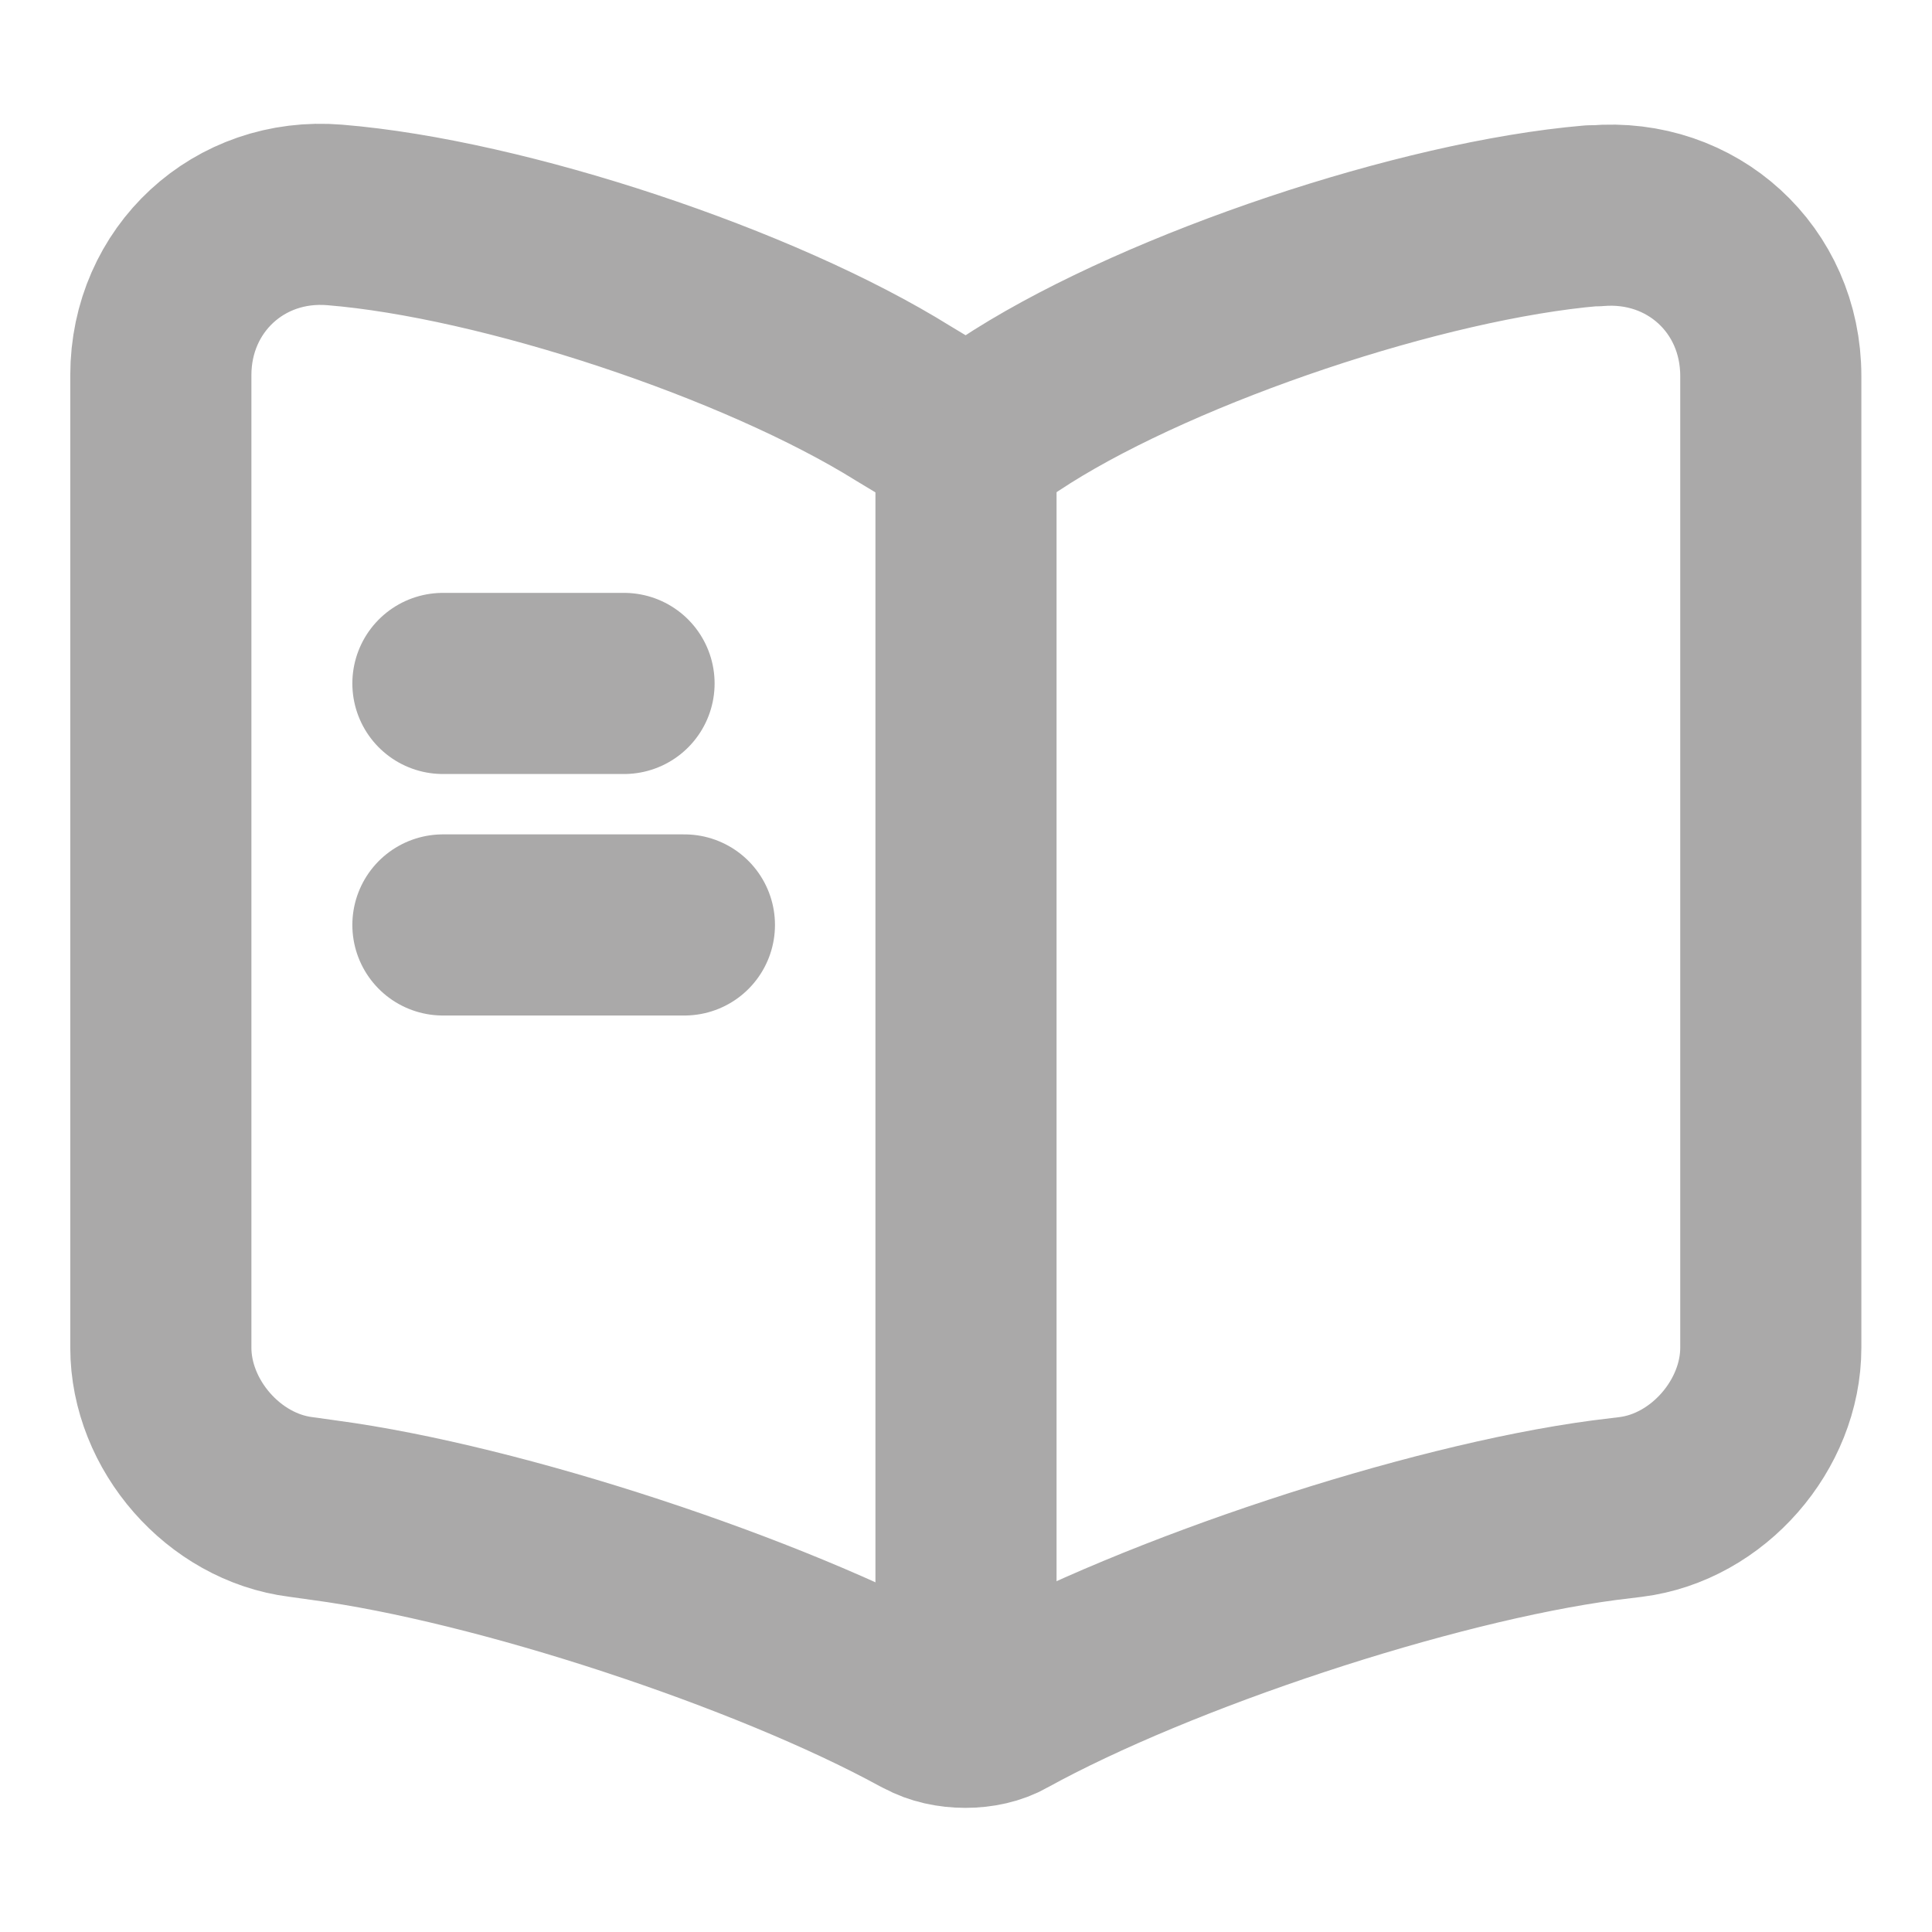
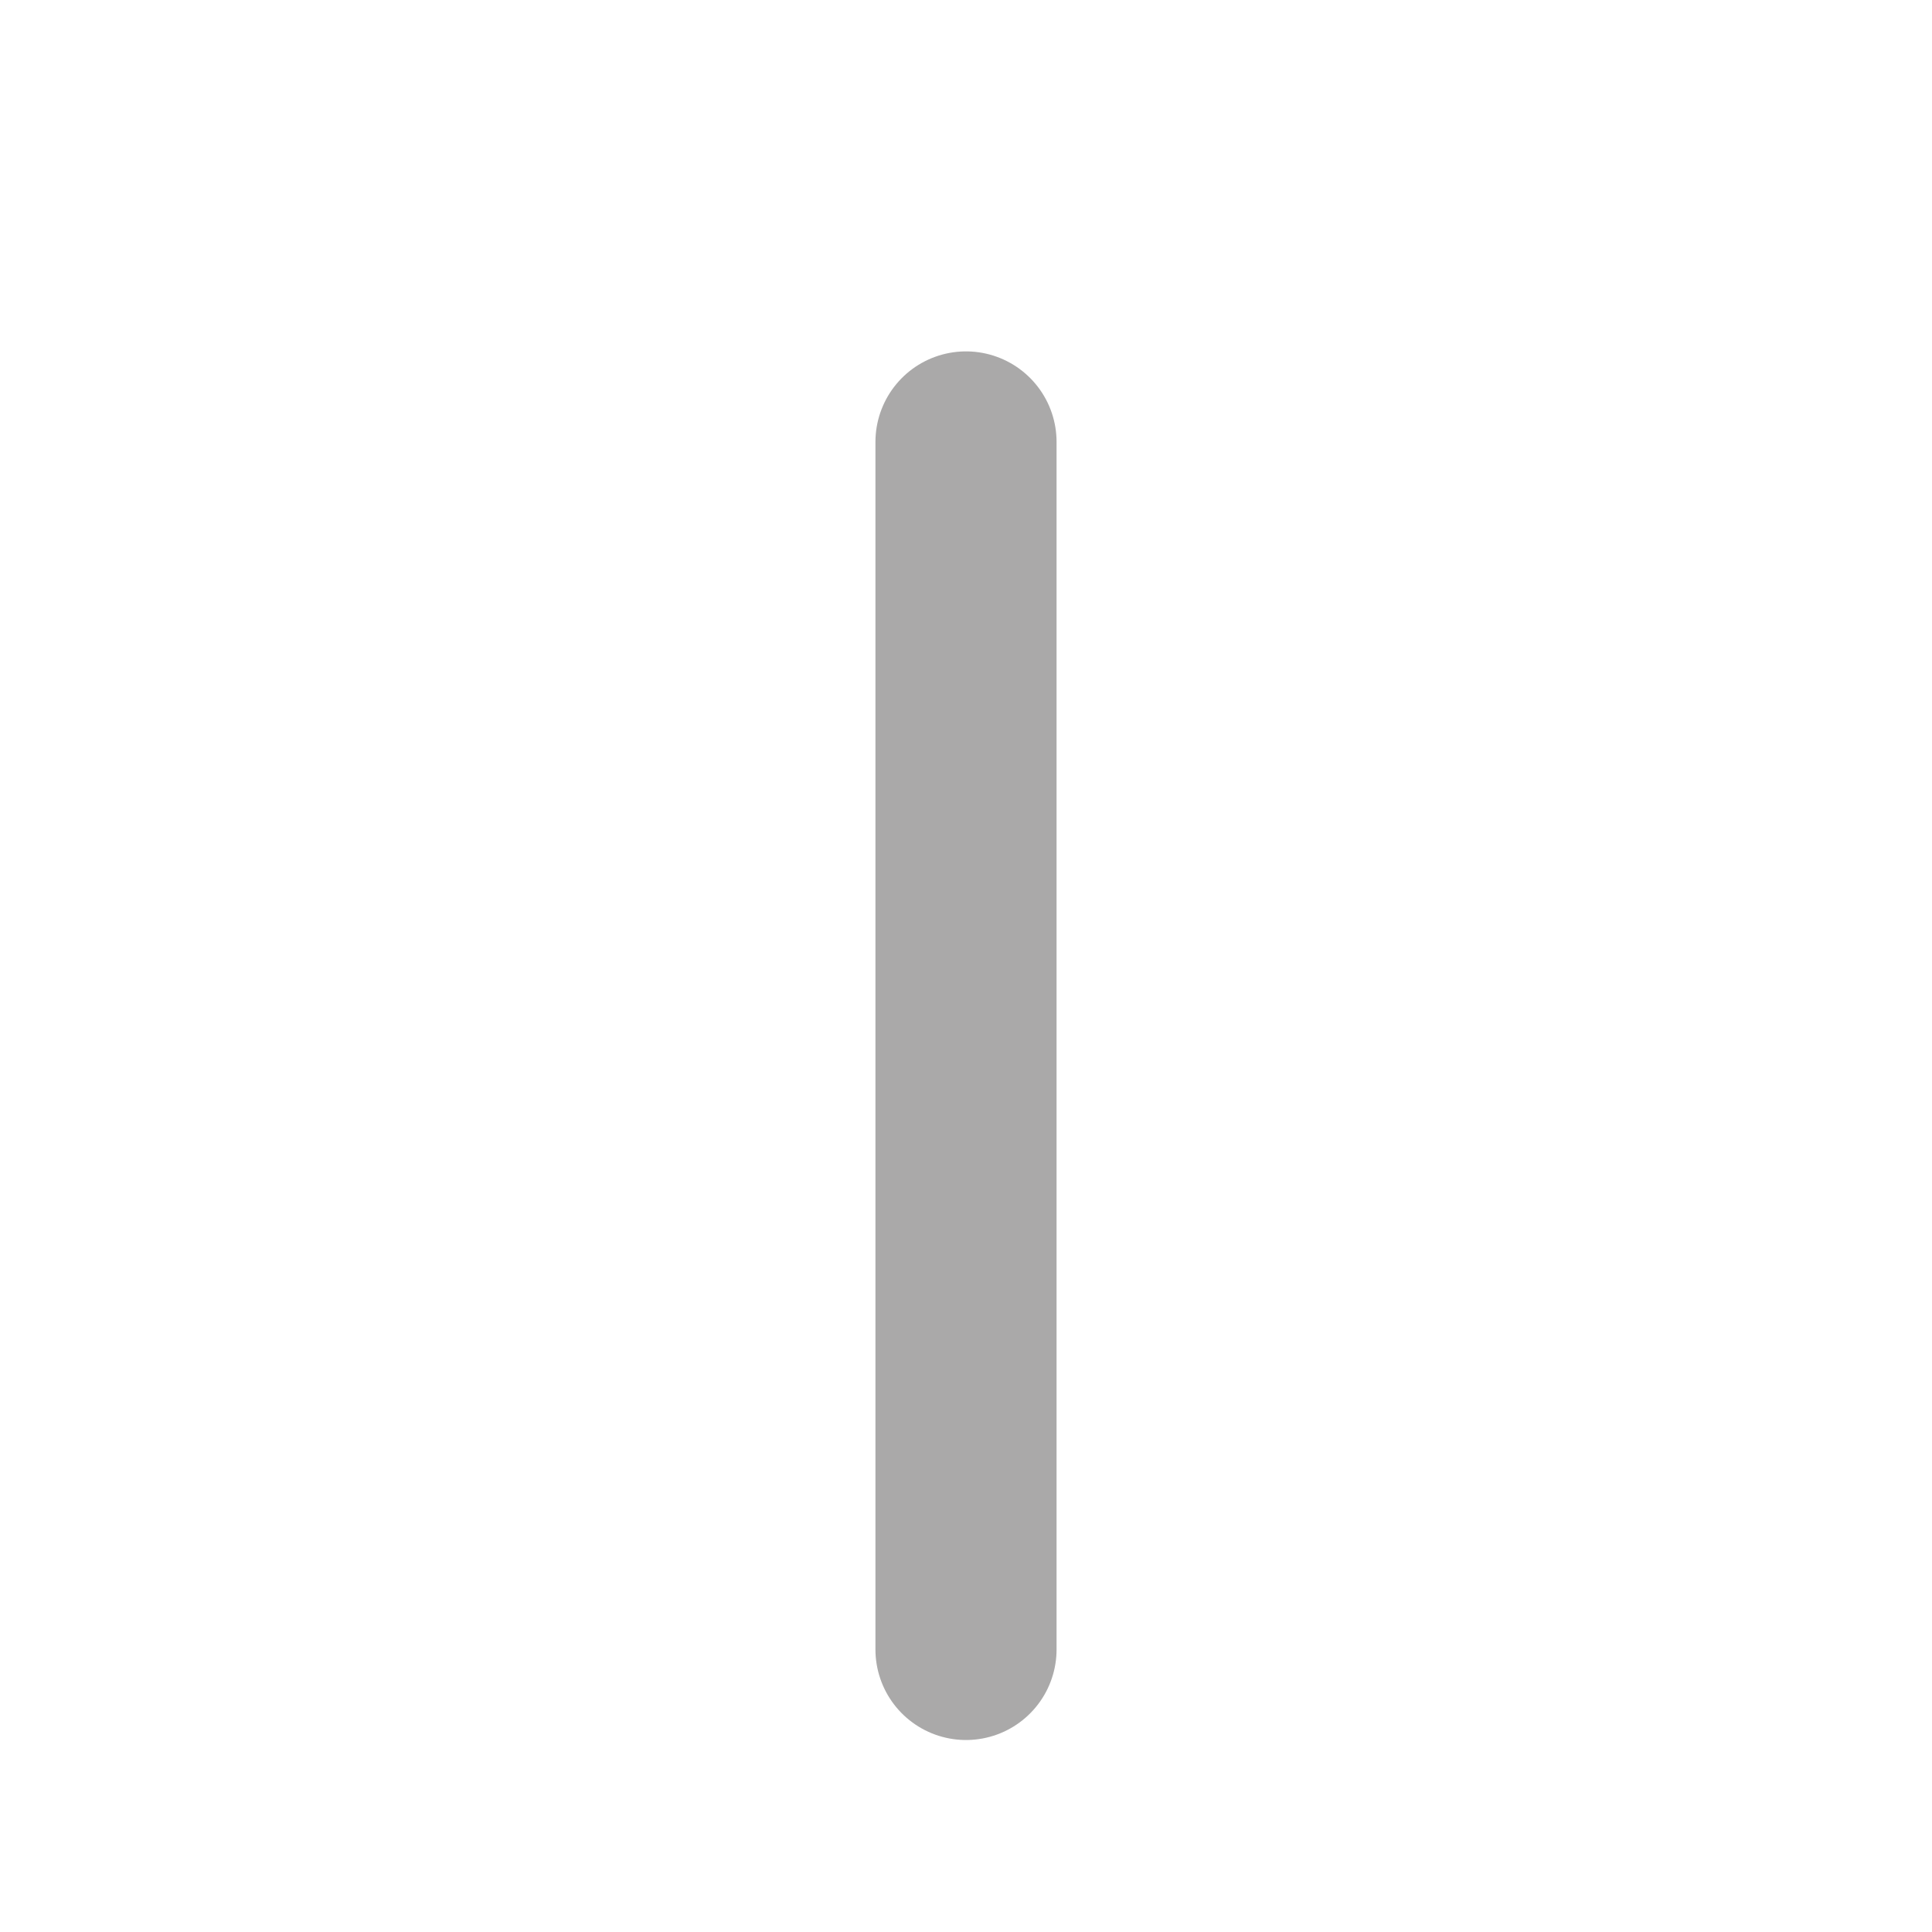
<svg xmlns="http://www.w3.org/2000/svg" width="16" height="16" viewBox="0 0 16 16" fill="none">
-   <path d="M14.665 11.161V3.114C14.665 2.314 14.012 1.72 13.219 1.787H13.179C11.779 1.907 9.652 2.62 8.465 3.367L8.352 3.44C8.159 3.56 7.839 3.56 7.645 3.44L7.479 3.34C6.292 2.6 4.172 1.894 2.772 1.78C1.979 1.714 1.332 2.314 1.332 3.107V11.161C1.332 11.8 1.852 12.4 2.492 12.48L2.685 12.507C4.132 12.7 6.365 13.434 7.645 14.134L7.672 14.147C7.852 14.247 8.139 14.247 8.312 14.147C9.592 13.441 11.832 12.7 13.285 12.507L13.505 12.48C14.145 12.4 14.665 11.8 14.665 11.161Z" stroke="#AAA9A9" stroke-width="1.5" stroke-linecap="round" stroke-linejoin="round" />
  <path d="M8 3.66V13.66" stroke="#AAA9A9" stroke-width="1.5" stroke-linecap="round" stroke-linejoin="round" />
-   <path d="M5.168 5.66H3.668" stroke="#AAA9A9" stroke-width="1.5" stroke-linecap="round" stroke-linejoin="round" />
-   <path d="M5.668 7.66H3.668" stroke="#AAA9A9" stroke-width="1.5" stroke-linecap="round" stroke-linejoin="round" />
</svg>